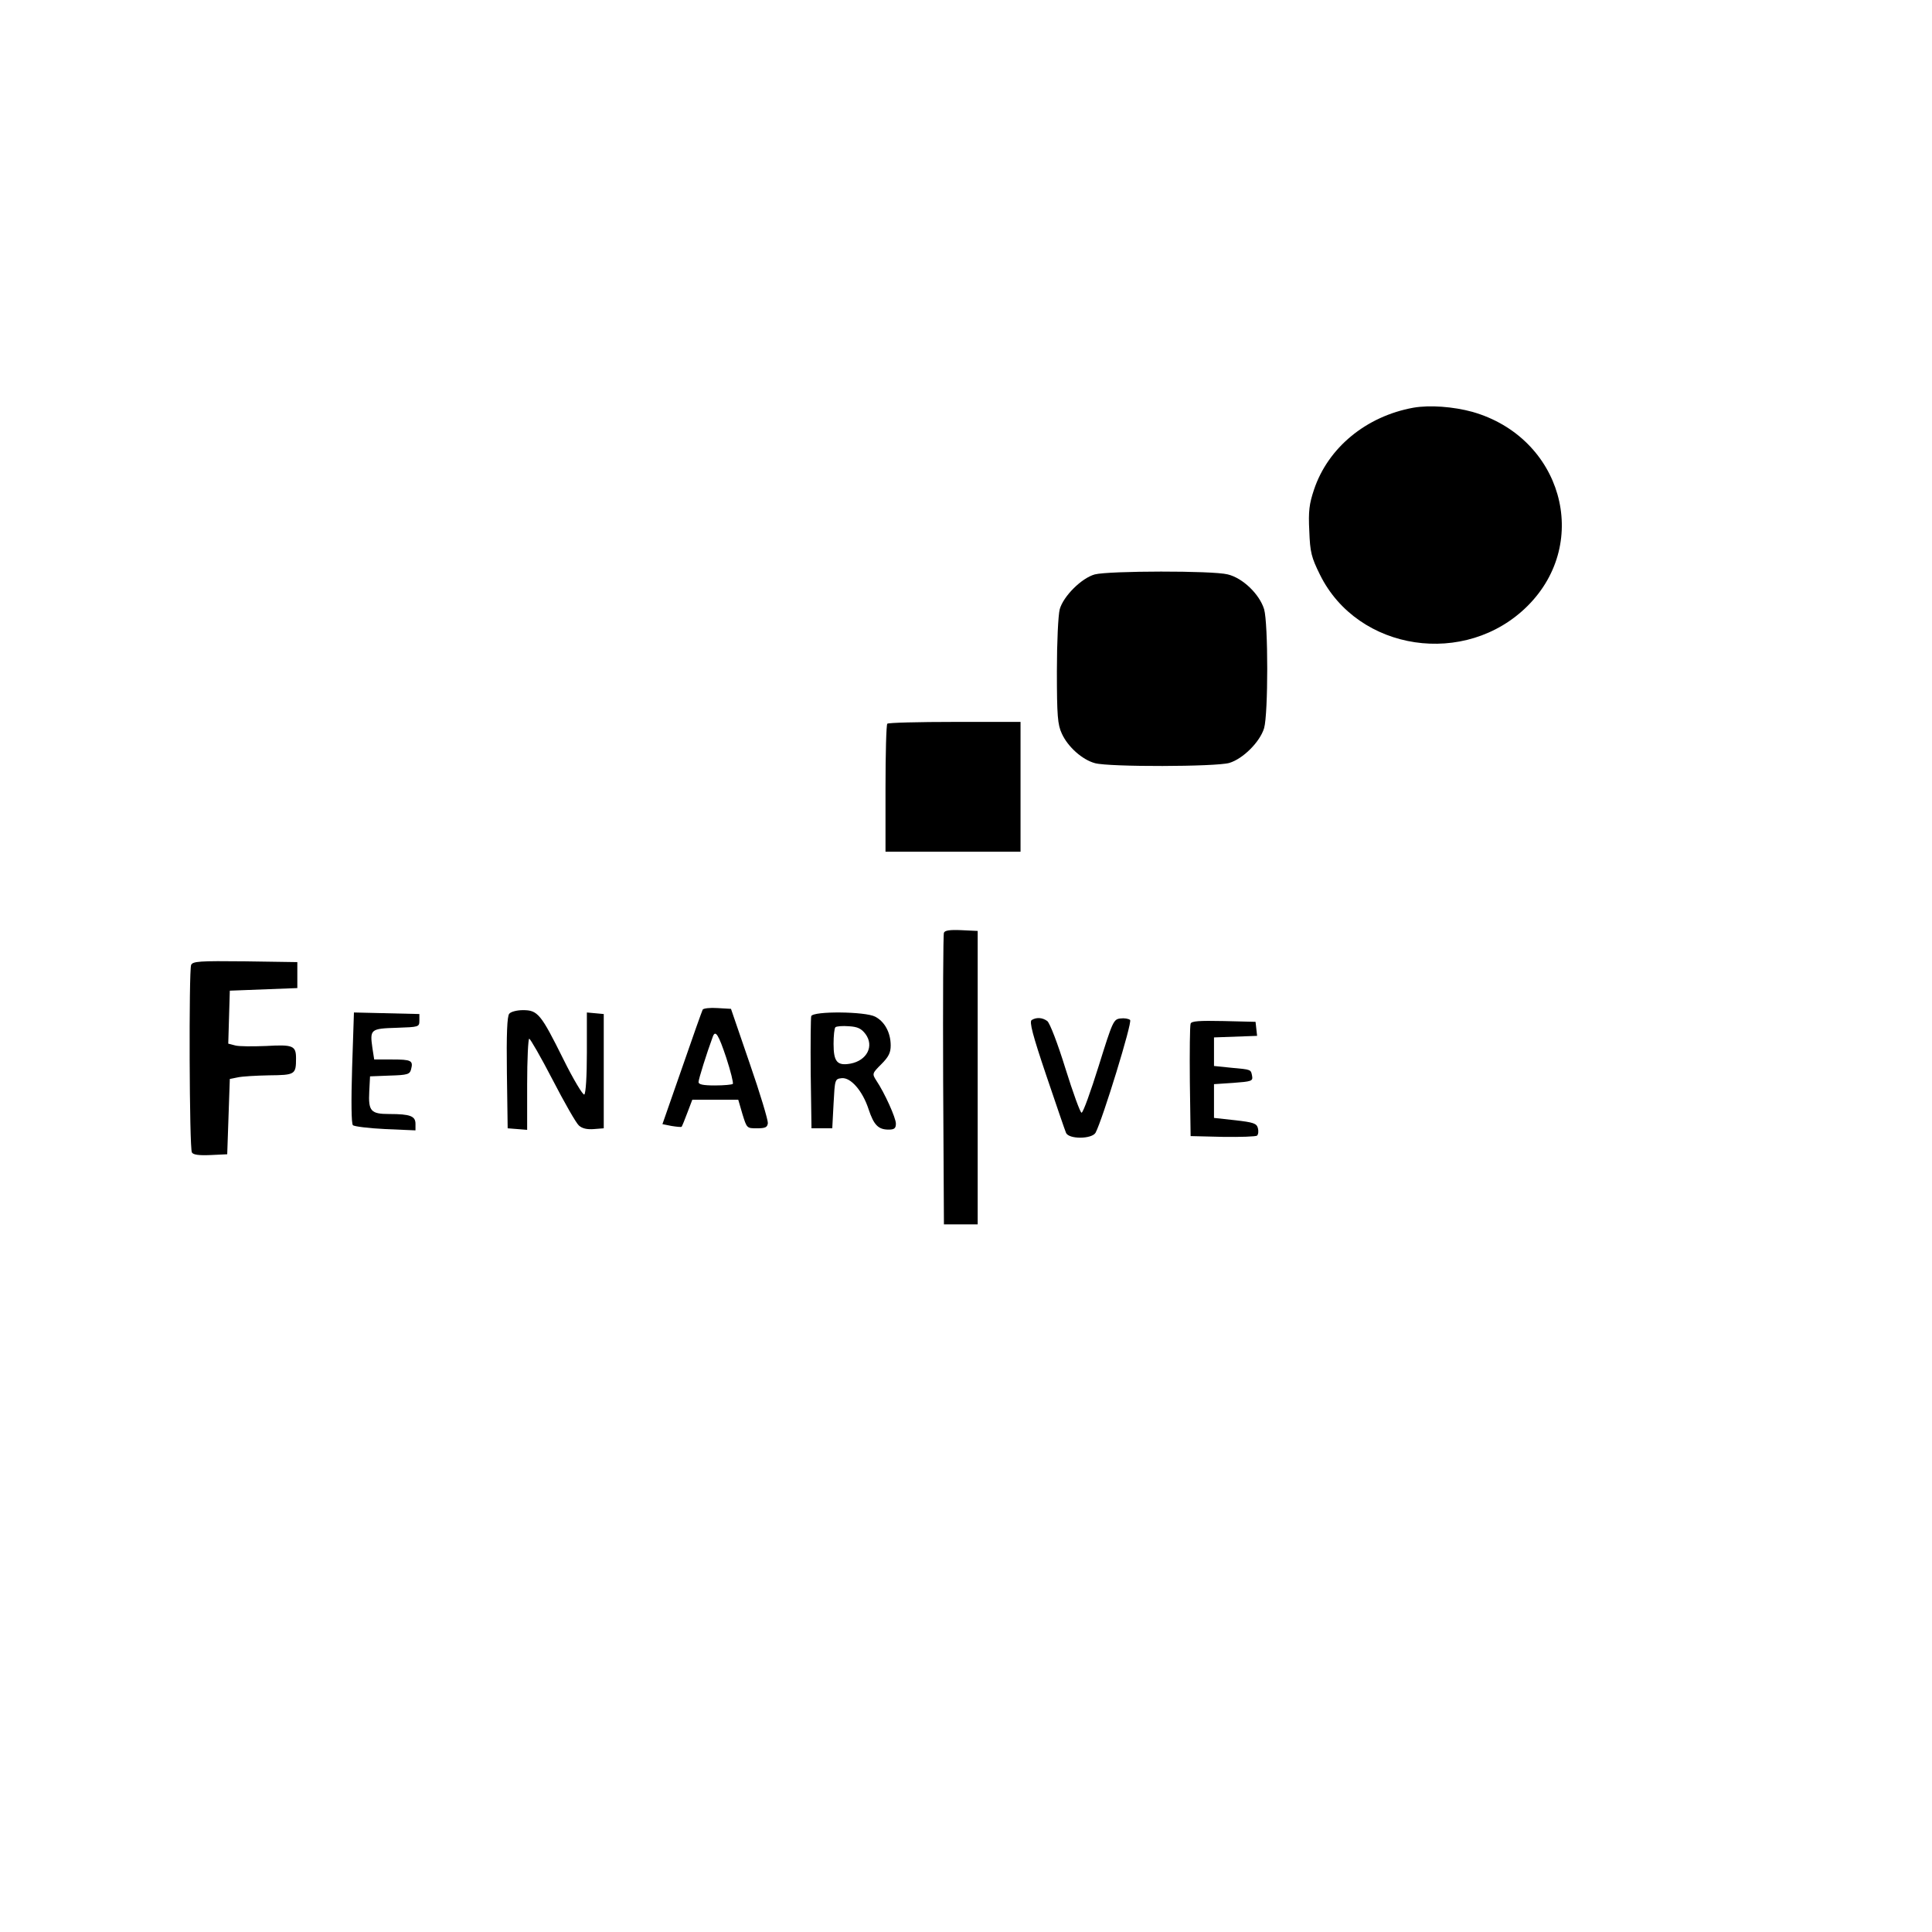
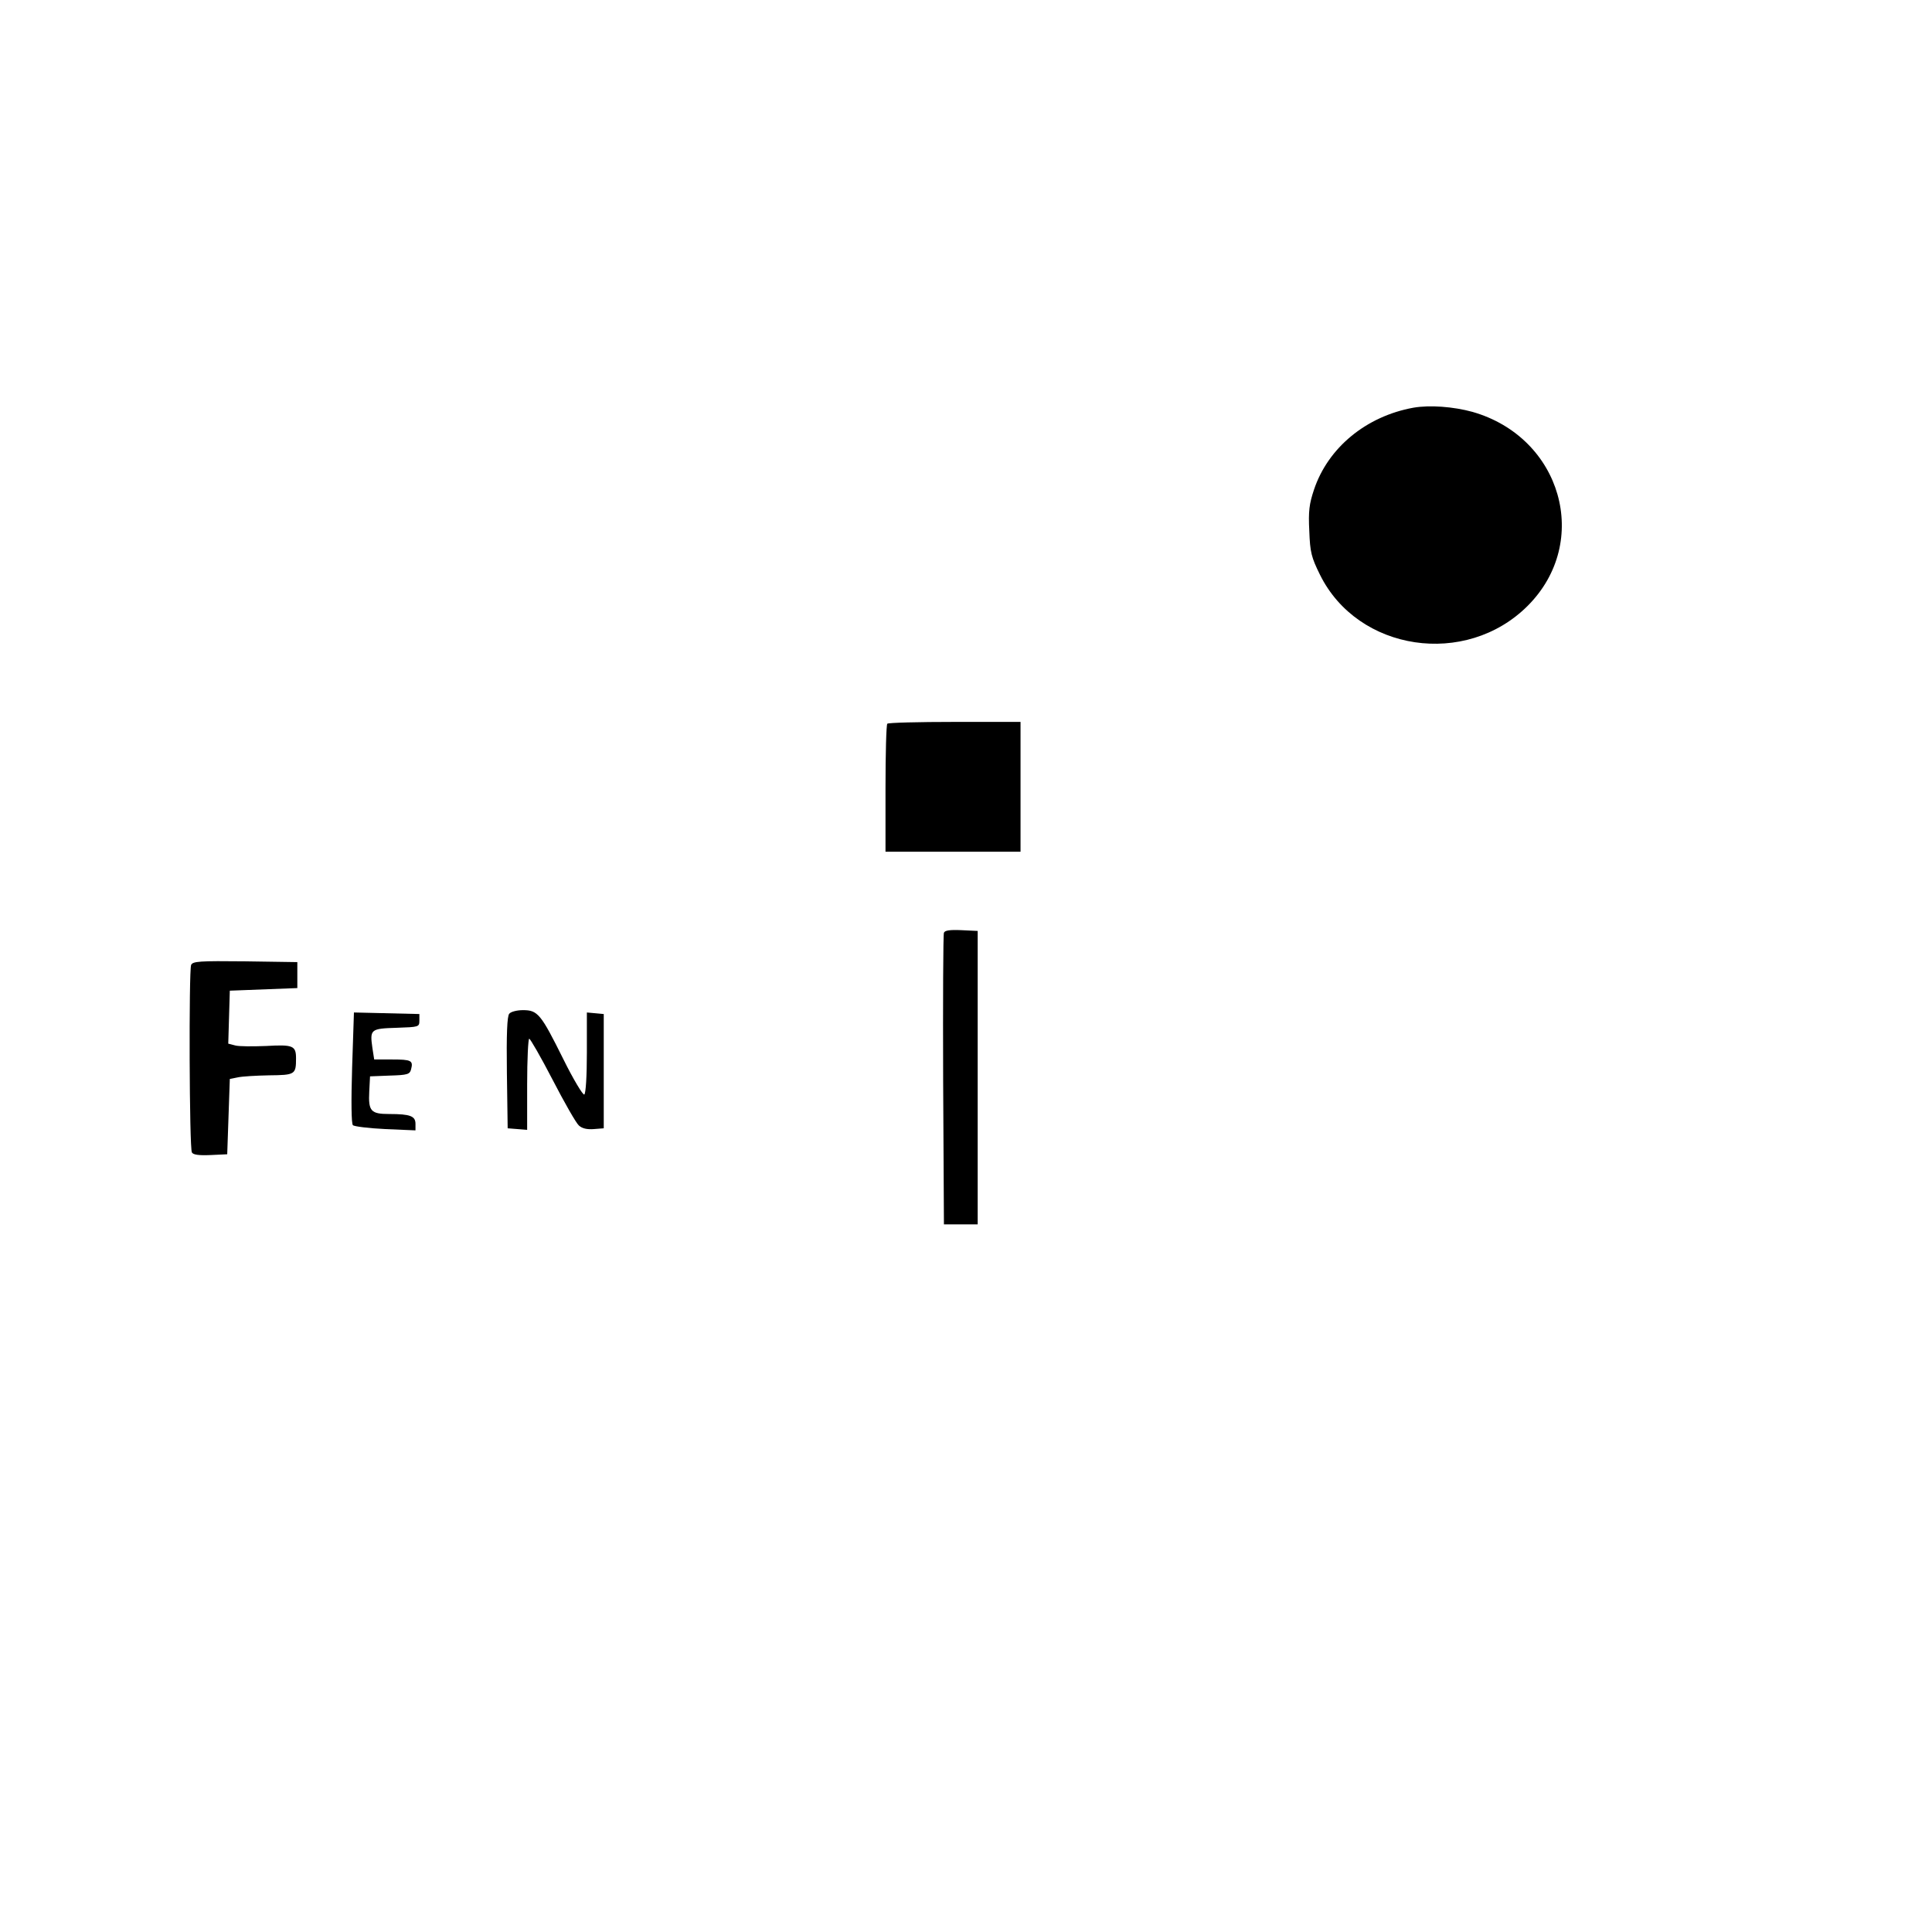
<svg xmlns="http://www.w3.org/2000/svg" version="1.0" width="744pt" height="744pt" viewBox="0 0 744 744" preserveAspectRatio="xMidYMid meet">
  <g transform="translate(0,744) scale(0.1,-0.1)" fill="#000000" stroke="none">
    <path d="M5443 5870 c-182 -33 -329 -154 -383 -316 -18 -54 -22 -82 -18 -159 3 -82 8 -101 41 -168 146 -296 562 -358 800 -120 246 246 131 649 -213 747 -73 20 -164 27 -227 16z" />
-     <path d="M4216 5228 c-51 -14 -121 -84 -135 -134 -6 -22 -11 -127 -11 -239 0 -172 3 -206 19 -240 23 -51 79 -101 128 -114 55 -15 465 -14 517 1 53 16 118 81 134 134 16 56 16 402 0 458 -18 58 -82 120 -140 134 -58 15 -457 14 -512 0z" />
    <path d="M3417 4653 c-4 -3 -7 -116 -7 -250 l0 -243 260 0 260 0 0 250 0 250 -253 0 c-140 0 -257 -3 -260 -7z" />
    <path d="M3635 3848 c-3 -7 -4 -263 -3 -568 l3 -555 65 0 65 0 0 565 0 565 -63 3 c-44 2 -64 -1 -67 -10z" />
    <path d="M736 3724 c-9 -24 -7 -707 3 -722 5 -9 27 -12 72 -10 l64 3 5 145 5 145 30 6 c17 4 71 7 121 8 100 1 104 3 104 65 0 49 -11 54 -115 48 -51 -2 -105 -2 -119 2 l-27 7 3 102 3 102 130 5 130 5 0 50 0 50 -201 3 c-177 2 -202 0 -208 -14z" />
-     <path d="M2706 3552 c-3 -6 -39 -107 -80 -226 l-75 -215 35 -7 c19 -3 37 -5 39 -3 2 3 12 27 22 54 l19 50 88 0 89 0 16 -55 c17 -55 17 -55 56 -55 33 0 40 4 42 20 1 11 -30 115 -70 230 l-72 210 -52 3 c-28 2 -54 -1 -57 -6z m91 -186 c17 -52 28 -97 25 -100 -3 -3 -34 -6 -69 -6 -46 0 -63 4 -63 13 0 11 32 113 55 175 10 27 22 8 52 -82z" />
    <path d="M1961 3536 c-8 -9 -11 -78 -9 -227 l3 -214 38 -3 37 -3 0 175 c0 97 4 176 8 176 4 0 45 -71 90 -158 45 -87 90 -166 101 -176 13 -12 32 -16 58 -14 l38 3 0 220 0 220 -32 3 -33 3 0 -155 c0 -89 -4 -157 -10 -161 -5 -3 -42 58 -81 137 -86 173 -98 188 -155 188 -23 0 -47 -6 -53 -14z" />
    <path d="M1356 3329 c-4 -131 -3 -216 3 -222 5 -5 62 -12 125 -15 l116 -5 0 25 c0 30 -20 38 -101 38 -71 0 -81 11 -77 87 l3 58 76 3 c69 2 77 5 82 24 9 34 1 38 -73 38 l-69 0 -7 45 c-10 71 -7 74 93 77 86 3 88 3 88 28 l0 25 -126 3 -126 3 -7 -212z" />
-     <path d="M3124 3527 c-2 -7 -3 -107 -2 -222 l3 -210 40 0 40 0 5 95 c5 93 5 95 31 98 35 4 81 -49 104 -120 20 -60 37 -78 77 -78 22 0 28 5 28 23 0 22 -43 118 -76 167 -16 25 -15 27 20 62 28 28 36 44 36 72 0 49 -23 92 -60 111 -38 20 -238 22 -246 2z m209 -69 c34 -46 6 -102 -58 -114 -51 -9 -65 7 -65 76 0 31 3 60 7 64 4 4 27 6 52 4 34 -2 48 -9 64 -30z" />
-     <path d="M3973 3512 c-10 -6 4 -59 56 -213 38 -112 72 -212 76 -221 10 -26 100 -25 114 0 27 51 142 425 133 434 -5 5 -22 8 -37 6 -27 -3 -30 -10 -84 -183 -31 -99 -60 -180 -66 -180 -5 0 -33 77 -62 170 -30 97 -60 175 -70 183 -19 14 -42 15 -60 4z" />
-     <path d="M4585 3498 c-3 -8 -4 -108 -3 -223 l3 -210 124 -3 c68 -1 128 1 132 5 5 5 6 18 3 29 -5 18 -17 22 -87 30 l-82 9 0 65 0 65 75 5 c68 5 75 7 72 25 -5 27 -2 26 -79 33 l-68 7 0 55 0 55 83 3 83 3 -3 27 -3 27 -123 3 c-94 2 -124 0 -127 -10z" />
  </g>
</svg>